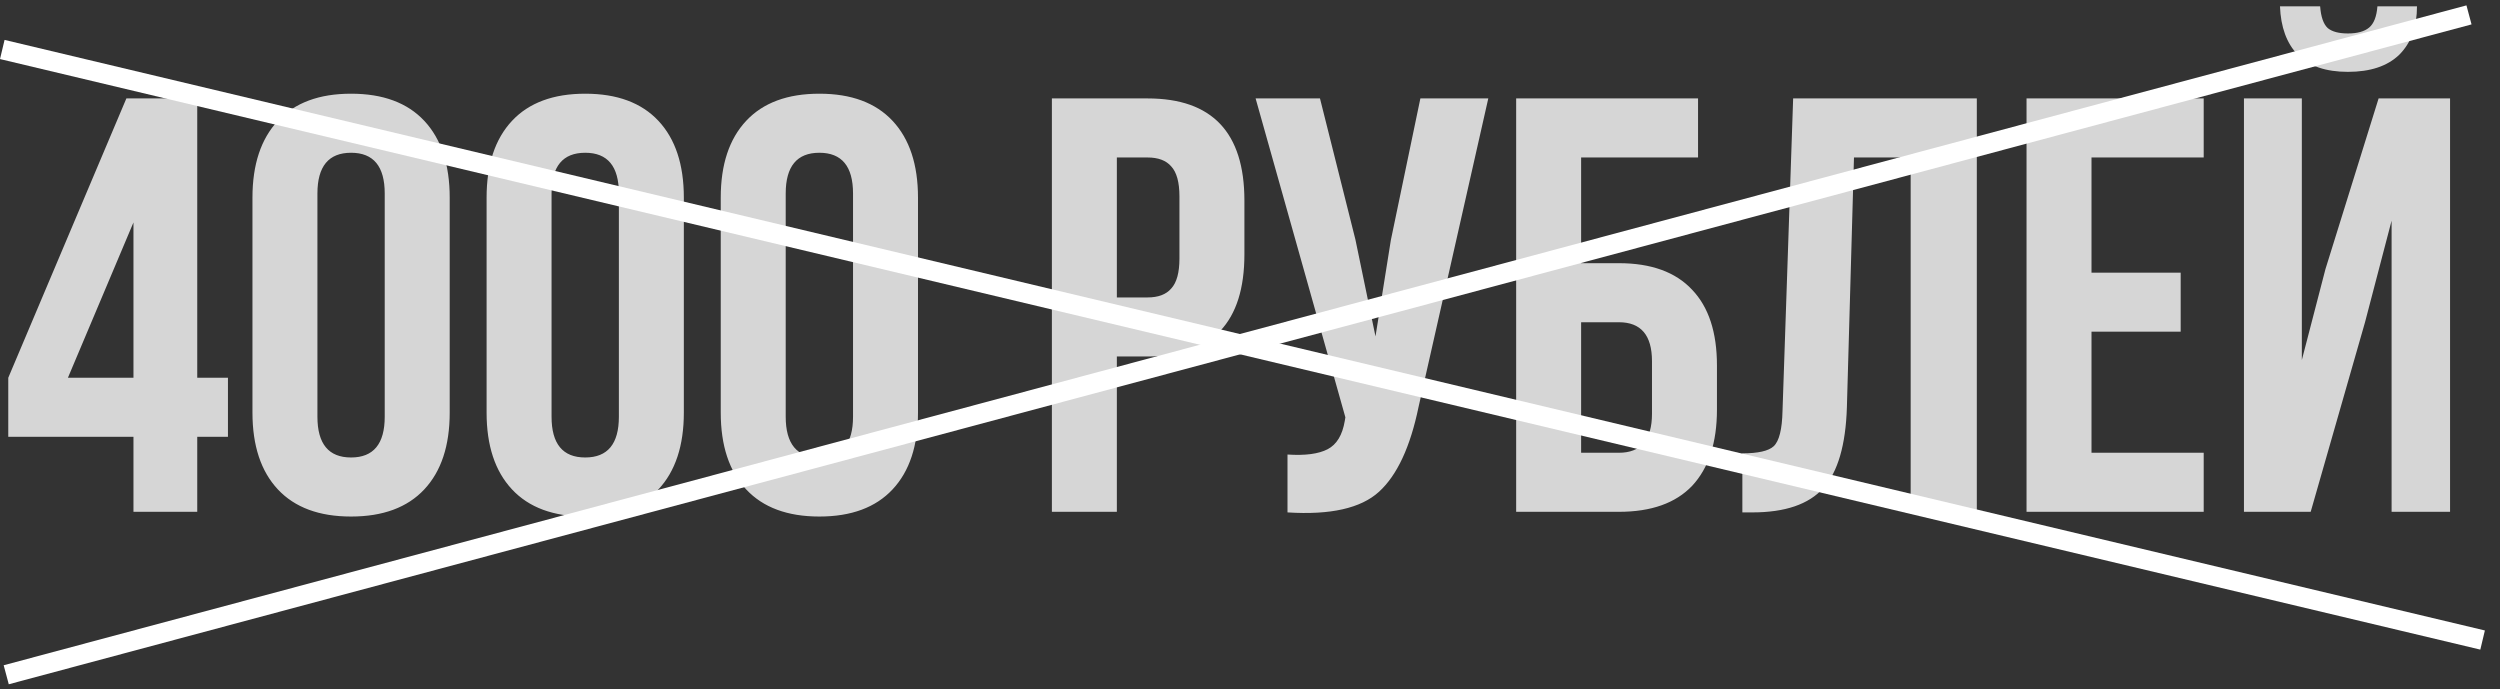
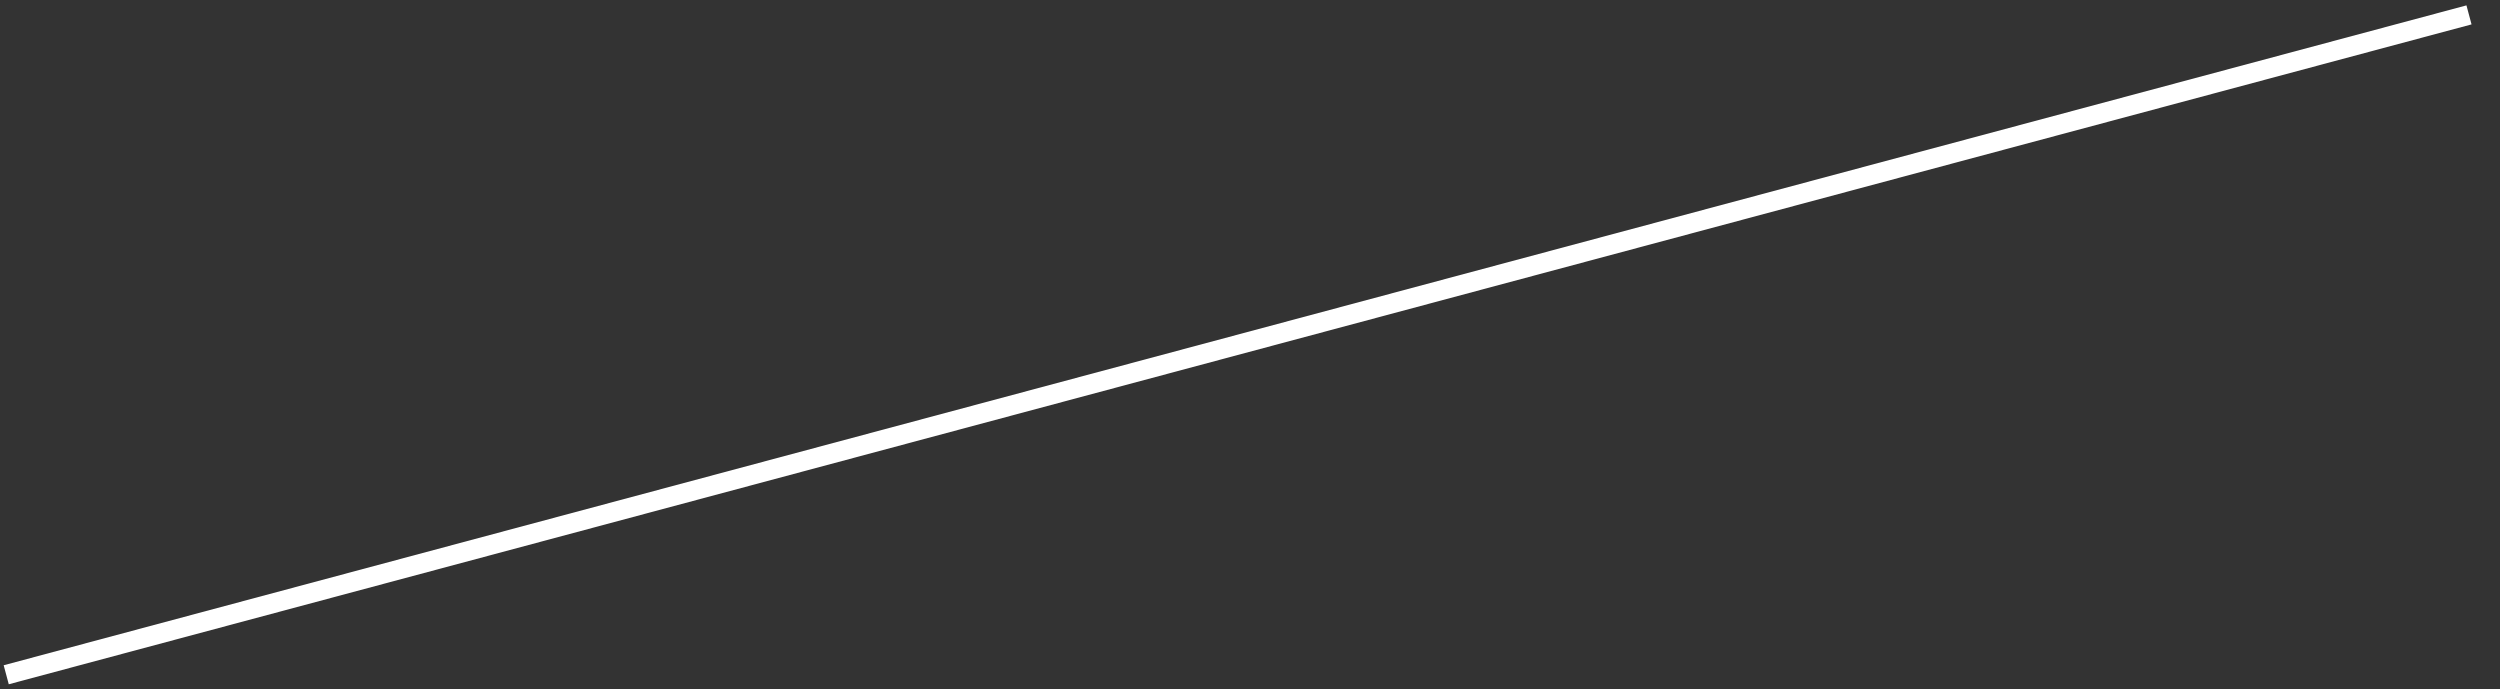
<svg xmlns="http://www.w3.org/2000/svg" width="127" height="35" viewBox="0 0 127 35" fill="none">
  <rect x="0" y="0" width="127" height="35" fill="#333333" stroke="none" />
-   <path opacity="0.8" d="M0.42 22.19V19.19L6.42 5H10.02V19.19H11.58V22.19H10.02V26H6.78V22.19H0.42ZM3.45 19.19H6.78V11.3L3.45 19.19ZM16.125 9.83V21.17C16.125 22.55 16.695 23.24 17.834 23.24C18.974 23.24 19.544 22.55 19.544 21.17V9.83C19.544 8.45 18.974 7.76 17.834 7.76C16.695 7.76 16.125 8.45 16.125 9.83ZM12.825 20.96V10.04C12.825 8.36 13.255 7.06 14.114 6.14C14.975 5.22 16.215 4.76 17.834 4.76C19.454 4.76 20.695 5.22 21.555 6.14C22.415 7.06 22.845 8.36 22.845 10.04V20.96C22.845 22.64 22.415 23.94 21.555 24.86C20.695 25.78 19.454 26.24 17.834 26.24C16.215 26.24 14.975 25.78 14.114 24.86C13.255 23.94 12.825 22.64 12.825 20.96ZM28.019 9.83V21.17C28.019 22.55 28.589 23.24 29.729 23.24C30.869 23.24 31.439 22.55 31.439 21.17V9.83C31.439 8.45 30.869 7.76 29.729 7.76C28.589 7.76 28.019 8.45 28.019 9.83ZM24.719 20.96V10.04C24.719 8.36 25.149 7.06 26.009 6.14C26.869 5.22 28.109 4.76 29.729 4.76C31.349 4.76 32.589 5.22 33.449 6.14C34.309 7.06 34.739 8.36 34.739 10.04V20.96C34.739 22.64 34.309 23.94 33.449 24.86C32.589 25.78 31.349 26.24 29.729 26.24C28.109 26.24 26.869 25.78 26.009 24.86C25.149 23.94 24.719 22.64 24.719 20.96ZM39.914 9.83V21.17C39.914 22.55 40.484 23.24 41.624 23.24C42.764 23.24 43.334 22.55 43.334 21.17V9.83C43.334 8.45 42.764 7.76 41.624 7.76C40.484 7.76 39.914 8.45 39.914 9.83ZM36.614 20.96V10.04C36.614 8.36 37.044 7.06 37.904 6.14C38.764 5.22 40.004 4.76 41.624 4.76C43.244 4.76 44.484 5.22 45.344 6.14C46.204 7.06 46.634 8.36 46.634 10.04V20.96C46.634 22.64 46.204 23.94 45.344 24.86C44.484 25.78 43.244 26.24 41.624 26.24C40.004 26.24 38.764 25.78 37.904 24.86C37.044 23.94 36.614 22.64 36.614 20.96ZM58.296 5C61.576 5 63.216 6.73 63.216 10.19V12.92C63.216 16.38 61.576 18.11 58.296 18.11H56.736V26H53.436V5H58.296ZM58.296 8H56.736V15.11H58.296C58.836 15.11 59.236 14.96 59.496 14.66C59.776 14.36 59.916 13.85 59.916 13.13V9.98C59.916 9.26 59.776 8.75 59.496 8.45C59.236 8.15 58.836 8 58.296 8ZM75.605 5L72.065 20.66C71.645 22.7 70.975 24.14 70.055 24.98C69.135 25.82 67.585 26.17 65.405 26.03V23.09C66.305 23.15 66.985 23.06 67.445 22.82C67.905 22.58 68.195 22.1 68.315 21.38L68.345 21.2L63.785 5H67.055L68.855 12.17L69.875 17.09L70.655 12.2L72.155 5H75.605ZM82.241 26H77.021V5H86.261V8H80.321V13.37H82.241C83.881 13.37 85.121 13.82 85.961 14.72C86.801 15.6 87.221 16.88 87.221 18.56V20.81C87.221 22.49 86.801 23.78 85.961 24.68C85.121 25.56 83.881 26 82.241 26ZM80.321 23H82.241C83.361 23 83.921 22.34 83.921 21.02V18.35C83.921 17.03 83.361 16.37 82.241 16.37H80.321V23ZM88.512 26.03V23.03C89.312 23.03 89.842 22.91 90.102 22.67C90.382 22.41 90.532 21.81 90.552 20.87L91.092 5H100.422V26H97.062V8H94.182L93.822 20.69C93.762 22.61 93.362 23.98 92.622 24.8C91.882 25.62 90.682 26.03 89.022 26.03H88.512ZM106.248 8V13.85H110.778V16.85H106.248V23H111.948V26H102.948V5H111.948V8H106.248ZM117.383 26H113.993V5H116.933V18.29L118.133 13.67L120.833 5H124.463V26H121.493V11.21L120.143 16.37L117.383 26ZM120.773 0.32C120.733 0.84 120.593 1.2 120.353 1.4C120.113 1.6 119.753 1.7 119.273 1.7C118.813 1.7 118.473 1.61 118.253 1.43C118.033 1.23 117.903 0.86 117.863 0.32H115.823C115.863 1.38 116.163 2.2 116.723 2.78C117.303 3.36 118.153 3.65 119.273 3.65C120.413 3.65 121.283 3.36 121.883 2.78C122.483 2.18 122.783 1.36 122.783 0.32H120.773Z" fill="white" />
-   <line x1="0.116" y1="2.514" x2="126.116" y2="32.514" stroke="white" />
  <line x1="0.316" y1="34.278" x2="125.425" y2="0.756" stroke="white" />
</svg>